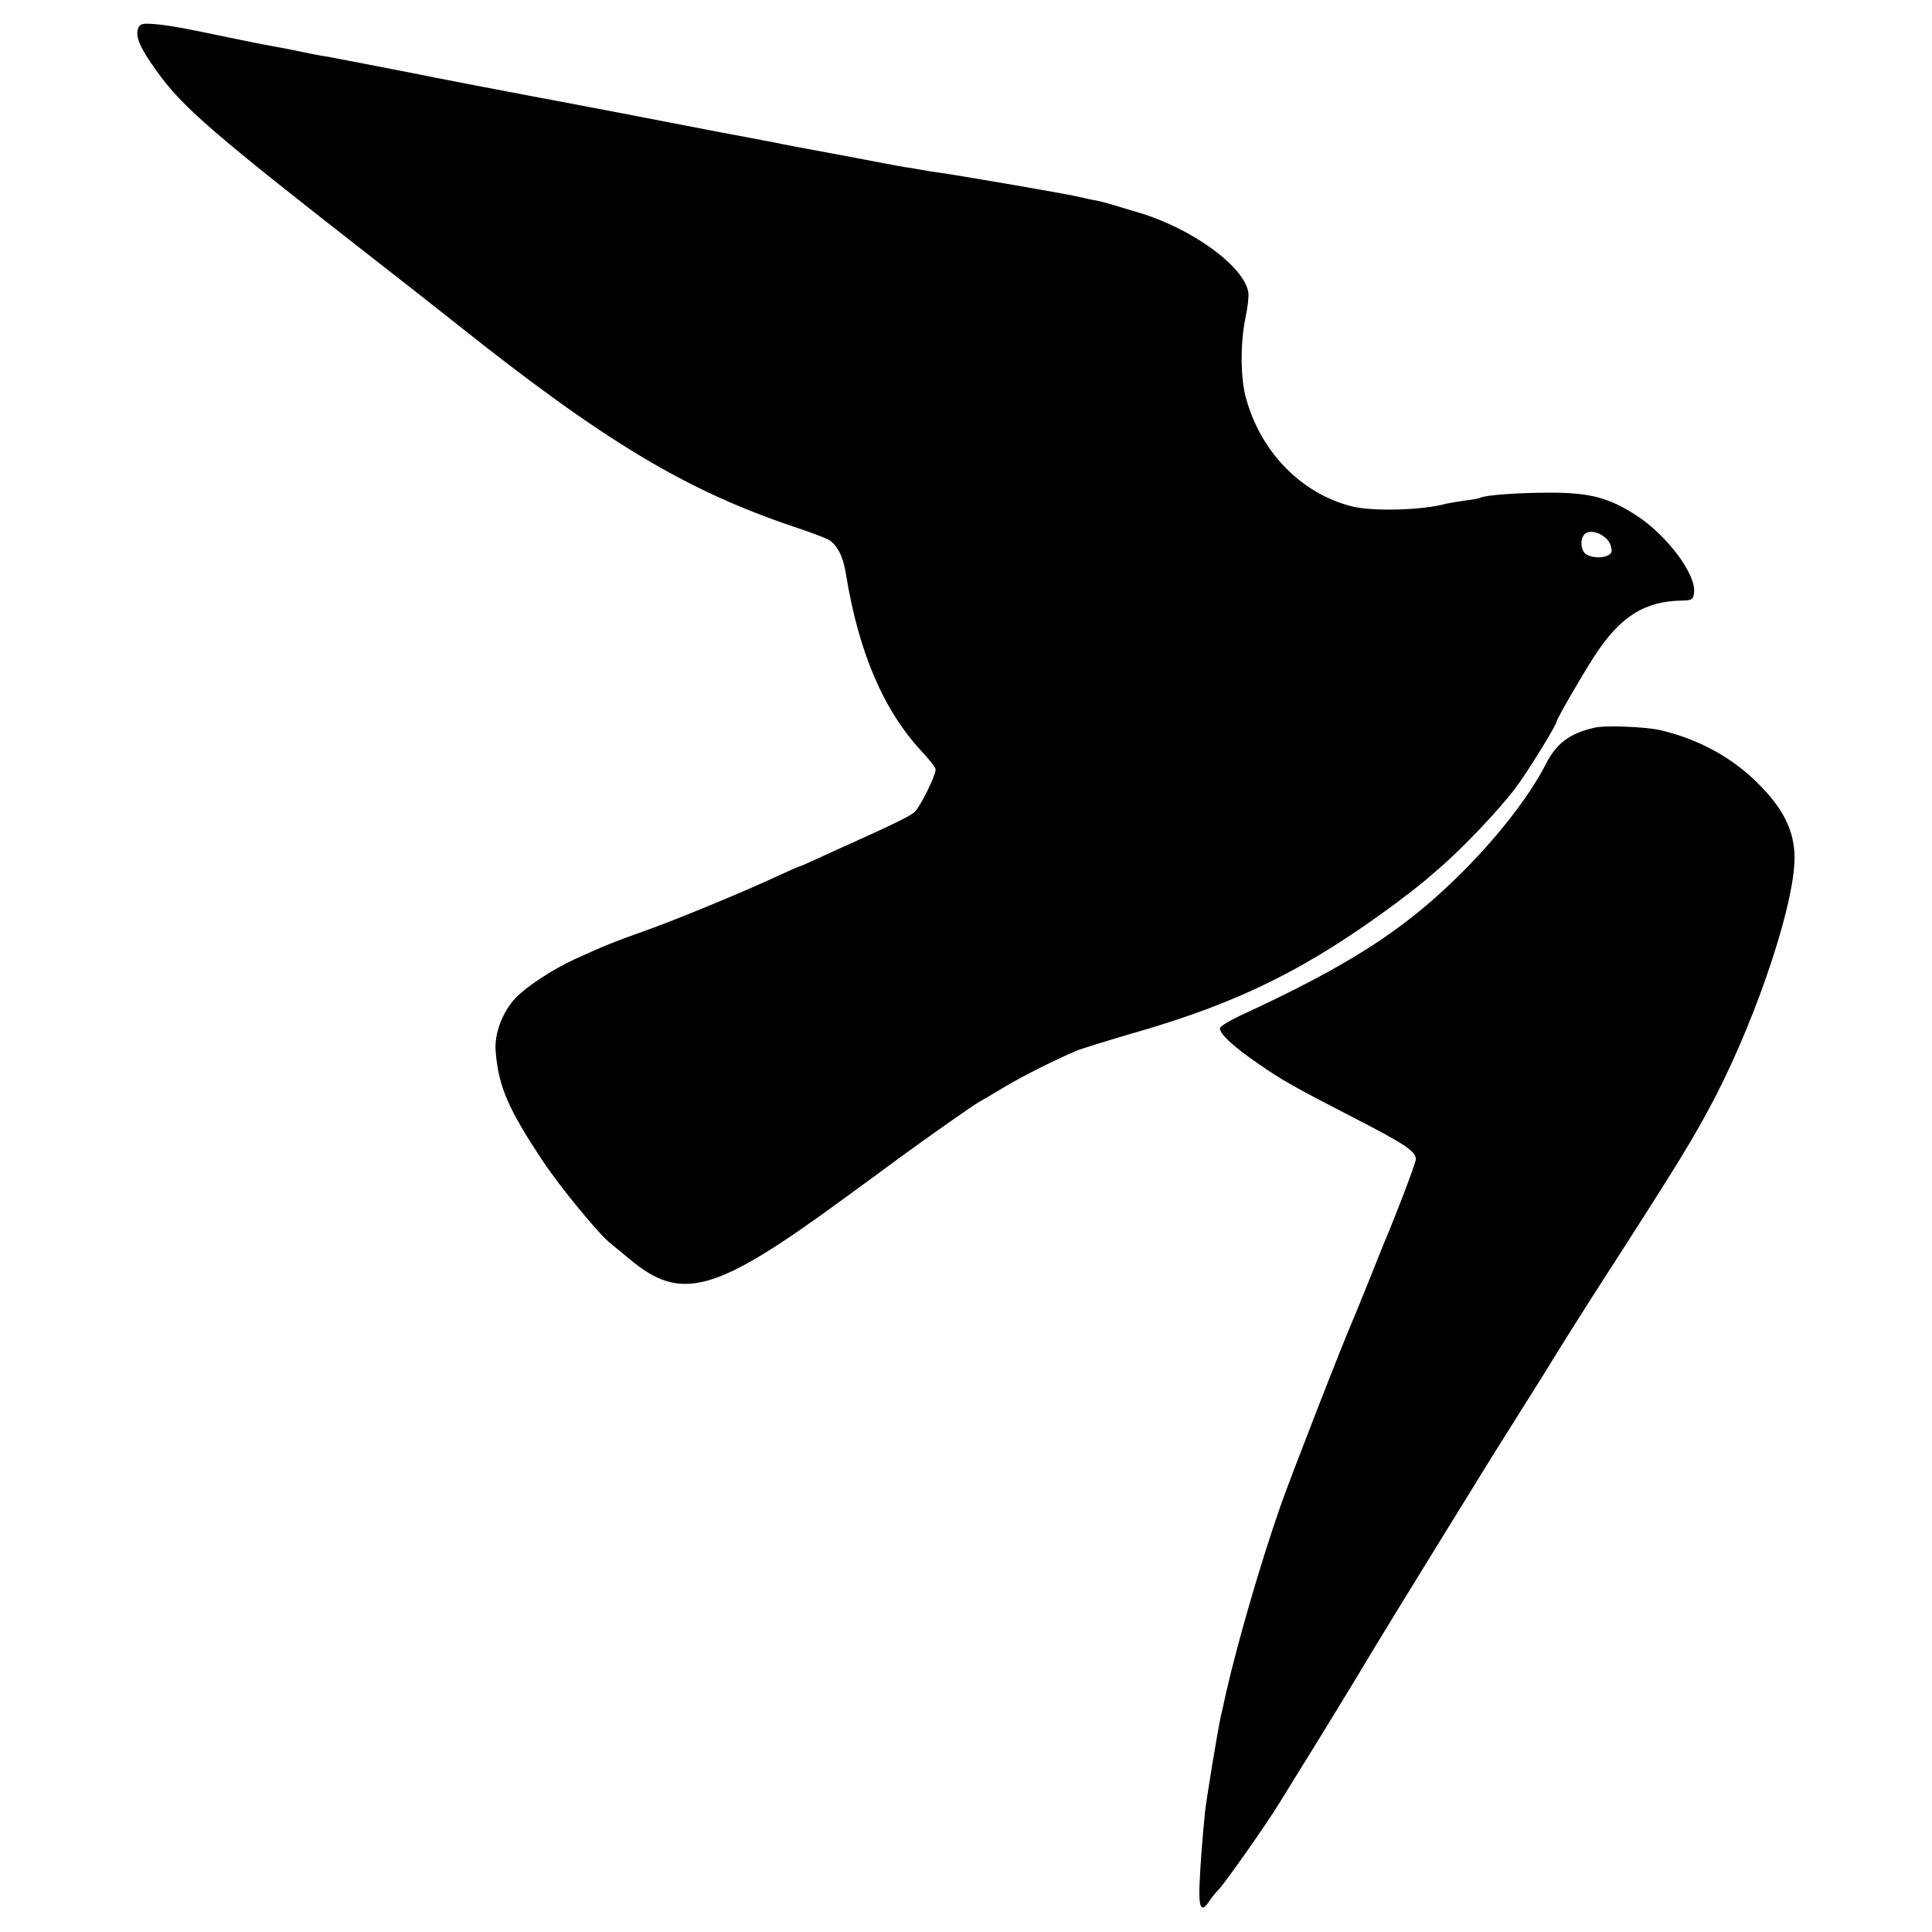
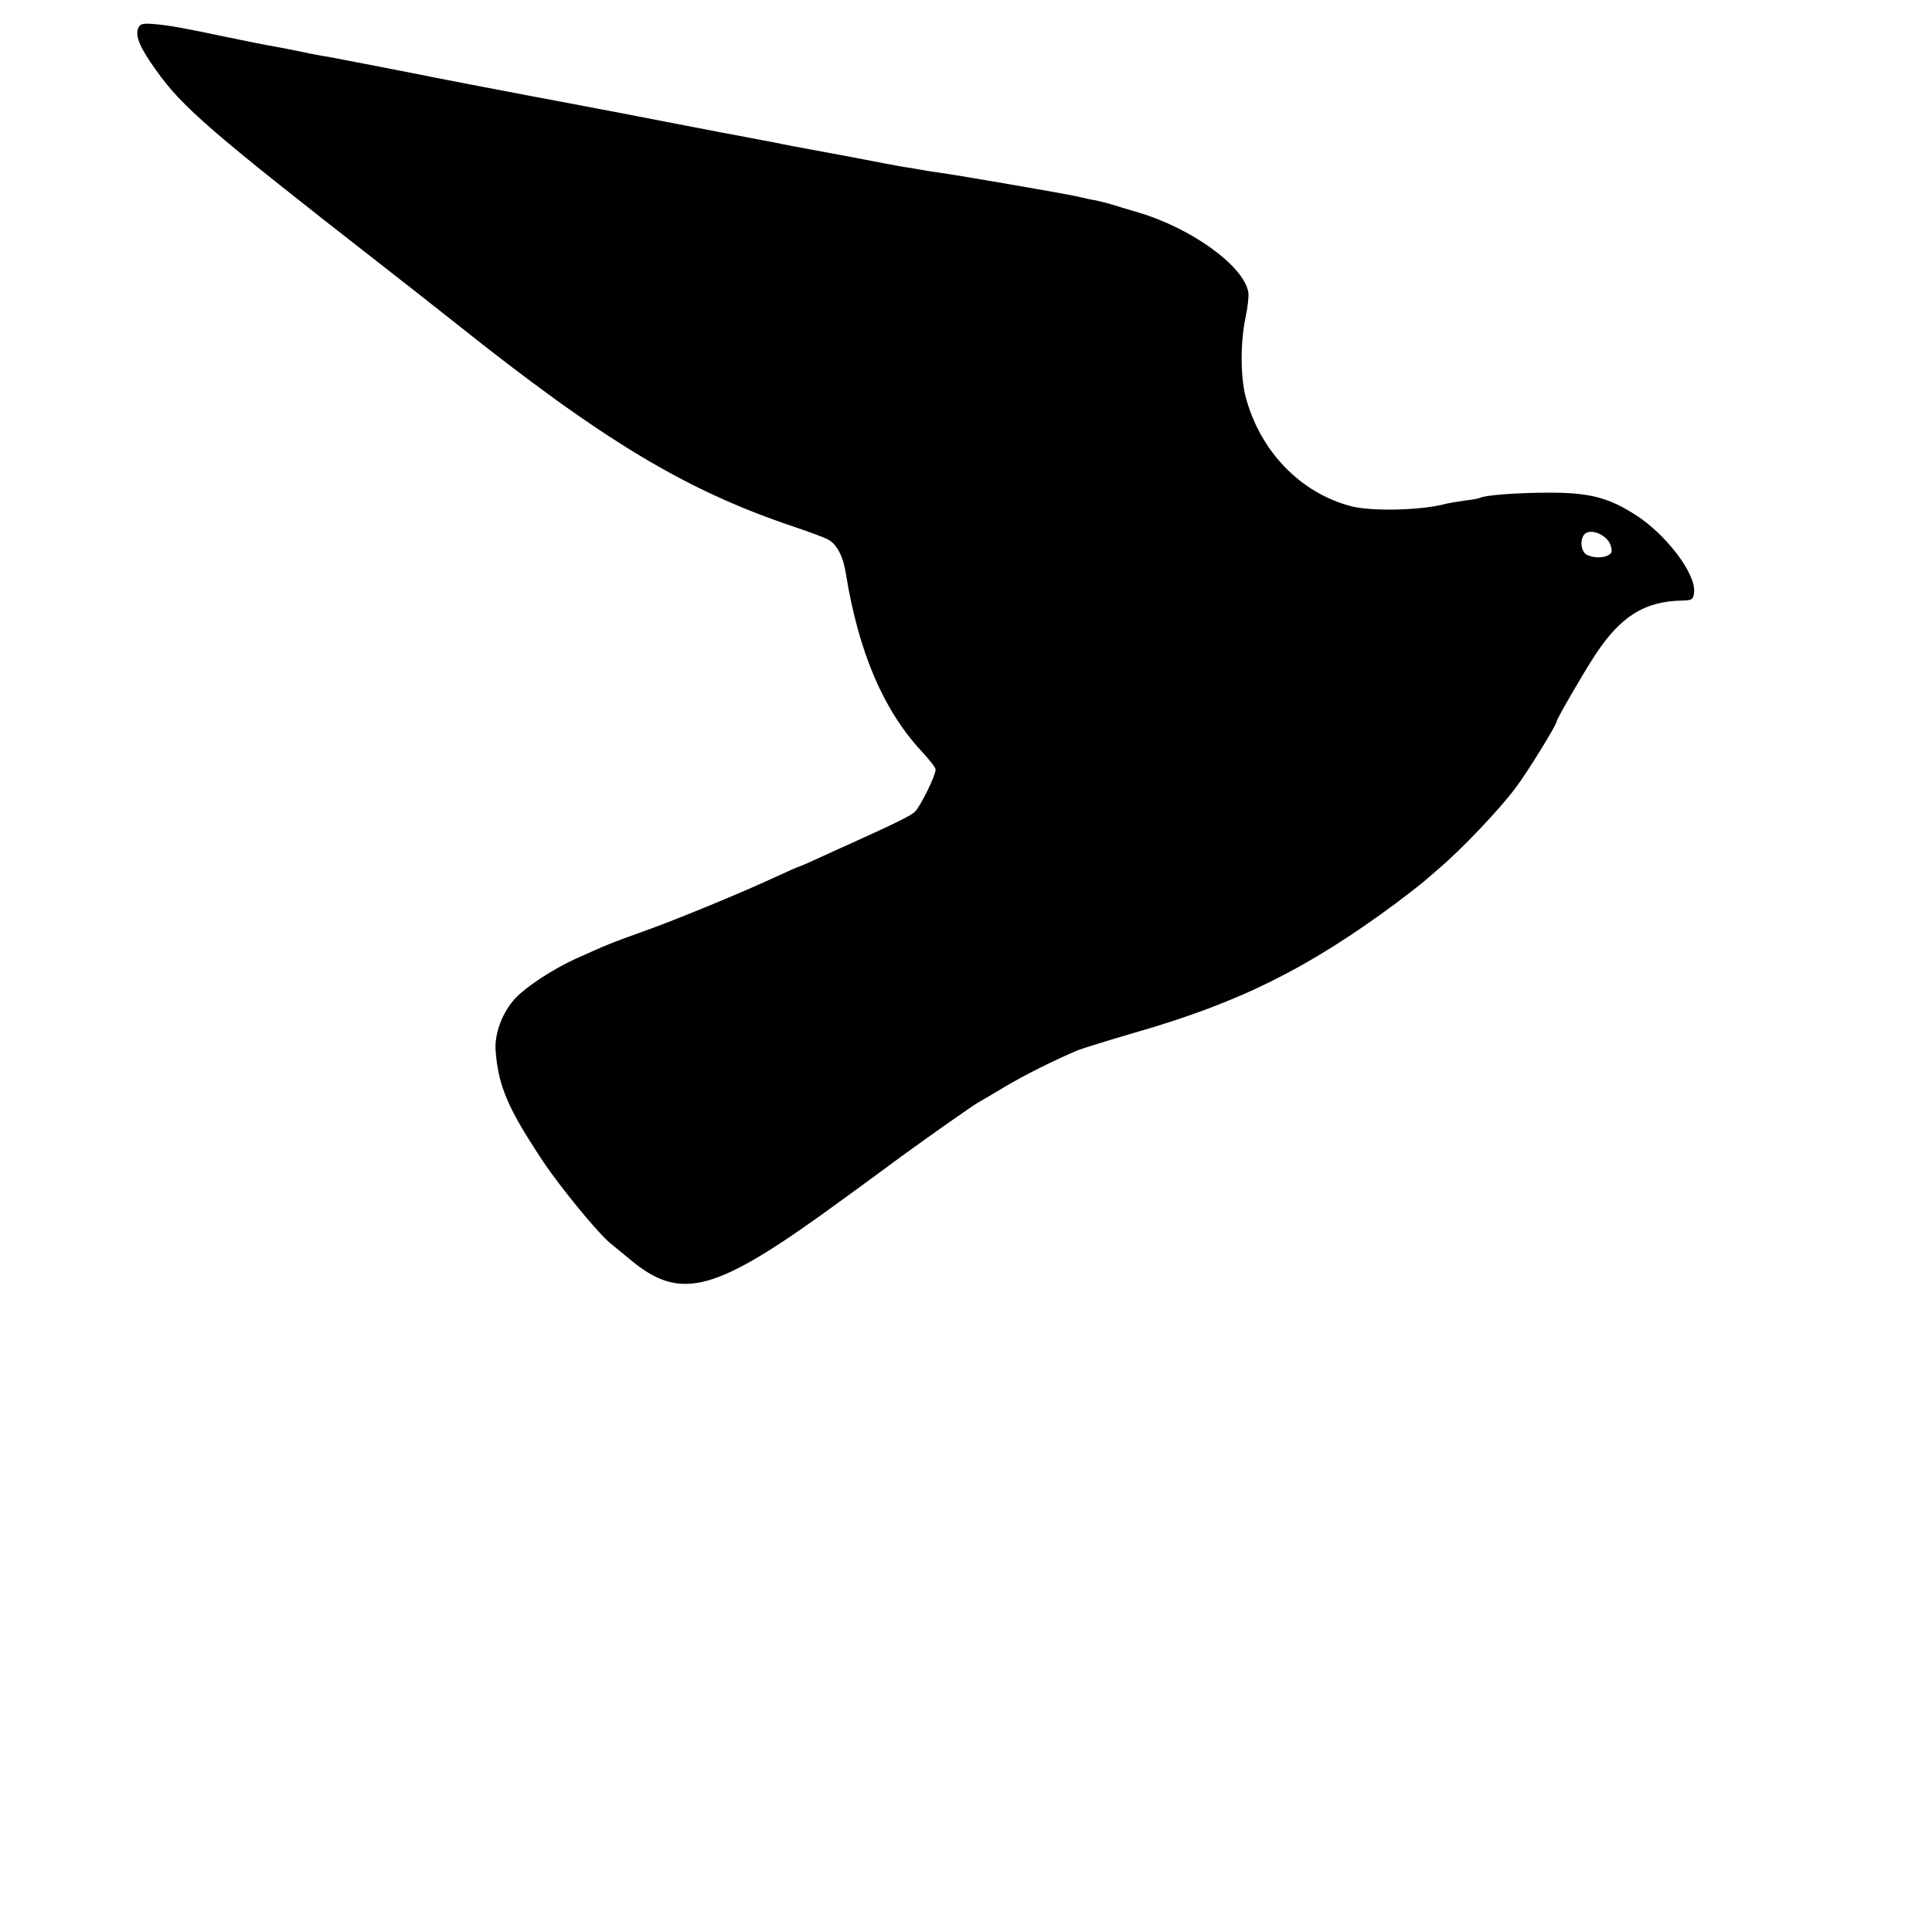
<svg xmlns="http://www.w3.org/2000/svg" version="1.0" width="700pt" height="700pt" viewBox="0 0 700 700" preserveAspectRatio="xMidYMid meet">
  <g transform="translate(0,700) scale(0.1,-0.1)" fill="#000000" stroke="none">
-     <path d="M500 6896 c-10 -28 8 -71 66 -151 94 -133 202 -226 810 -700 71 -55 194 -152 275 -216 537 -428 834 -606 1227 -738 51 -17 105 -37 121 -45 33 -17 56 -61 66 -126 46 -283 136 -494 275 -643 27 -29 50 -58 50 -65 0 -22 -56 -136 -76 -154 -17 -15 -72 -42 -229 -113 -16 -7 -65 -29 -108 -49 -43 -20 -80 -36 -82 -36 -2 0 -39 -16 -82 -36 -122 -57 -367 -158 -483 -199 -112 -40 -134 -49 -247 -100 -82 -38 -175 -99 -215 -141 -48 -51 -78 -131 -72 -194 10 -127 46 -209 171 -397 63 -95 203 -265 245 -298 7 -6 38 -31 68 -56 188 -158 310 -124 773 215 76 55 171 125 210 154 117 85 261 186 282 198 11 6 54 31 95 56 72 43 181 97 263 132 21 8 111 36 200 62 385 110 633 233 957 473 41 31 86 66 100 78 14 12 36 31 50 43 86 73 220 214 281 295 42 55 149 229 149 241 0 8 91 166 137 237 93 143 181 199 318 201 36 1 40 4 43 29 8 67 -101 211 -213 282 -97 62 -165 80 -310 80 -118 0 -236 -9 -253 -19 -4 -2 -29 -7 -57 -10 -27 -4 -57 -9 -65 -11 -85 -24 -269 -29 -345 -9 -184 48 -330 200 -382 397 -19 74 -19 197 0 288 8 36 12 76 10 89 -14 94 -203 232 -398 290 -38 11 -83 25 -100 30 -16 5 -41 11 -55 14 -14 2 -46 9 -71 15 -50 11 -427 76 -499 86 -25 3 -58 9 -75 12 -16 3 -39 7 -50 8 -11 2 -94 17 -185 35 -91 17 -187 35 -215 40 -27 5 -61 12 -75 15 -14 2 -52 10 -85 16 -101 19 -107 20 -205 39 -85 17 -426 82 -490 94 -46 8 -505 96 -525 101 -56 11 -292 57 -305 59 -23 3 -89 16 -140 27 -25 5 -58 11 -75 14 -16 3 -84 16 -150 30 -161 34 -211 43 -268 48 -42 3 -50 1 -57 -17z m5335 -1870 c7 -21 6 -29 -5 -36 -20 -13 -57 -12 -81 0 -24 14 -26 65 -2 79 26 14 76 -10 88 -43z" />
-     <path d="M5775 4363 c-89 -21 -136 -56 -175 -133 -61 -119 -181 -272 -320 -408 -200 -196 -399 -323 -787 -502 -40 -19 -73 -39 -73 -46 0 -21 49 -66 136 -126 91 -63 128 -84 359 -203 175 -90 215 -117 215 -145 0 -13 -70 -197 -120 -315 -4 -11 -27 -67 -50 -125 -23 -58 -48 -118 -55 -135 -40 -91 -229 -577 -265 -680 -72 -205 -156 -496 -197 -675 -8 -36 -16 -74 -19 -85 -11 -47 -53 -304 -58 -350 -9 -92 -17 -189 -20 -267 -3 -84 7 -100 37 -54 9 13 22 30 31 38 25 26 178 243 225 321 24 39 54 88 66 107 26 40 240 390 264 432 28 48 474 772 492 798 9 14 70 111 135 215 64 105 141 226 169 270 326 506 370 578 452 735 153 298 286 700 285 864 -1 97 -41 178 -136 271 -93 92 -213 157 -348 189 -56 13 -204 19 -243 9z" />
+     <path d="M500 6896 c-10 -28 8 -71 66 -151 94 -133 202 -226 810 -700 71 -55 194 -152 275 -216 537 -428 834 -606 1227 -738 51 -17 105 -37 121 -45 33 -17 56 -61 66 -126 46 -283 136 -494 275 -643 27 -29 50 -58 50 -65 0 -22 -56 -136 -76 -154 -17 -15 -72 -42 -229 -113 -16 -7 -65 -29 -108 -49 -43 -20 -80 -36 -82 -36 -2 0 -39 -16 -82 -36 -122 -57 -367 -158 -483 -199 -112 -40 -134 -49 -247 -100 -82 -38 -175 -99 -215 -141 -48 -51 -78 -131 -72 -194 10 -127 46 -209 171 -397 63 -95 203 -265 245 -298 7 -6 38 -31 68 -56 188 -158 310 -124 773 215 76 55 171 125 210 154 117 85 261 186 282 198 11 6 54 31 95 56 72 43 181 97 263 132 21 8 111 36 200 62 385 110 633 233 957 473 41 31 86 66 100 78 14 12 36 31 50 43 86 73 220 214 281 295 42 55 149 229 149 241 0 8 91 166 137 237 93 143 181 199 318 201 36 1 40 4 43 29 8 67 -101 211 -213 282 -97 62 -165 80 -310 80 -118 0 -236 -9 -253 -19 -4 -2 -29 -7 -57 -10 -27 -4 -57 -9 -65 -11 -85 -24 -269 -29 -345 -9 -184 48 -330 200 -382 397 -19 74 -19 197 0 288 8 36 12 76 10 89 -14 94 -203 232 -398 290 -38 11 -83 25 -100 30 -16 5 -41 11 -55 14 -14 2 -46 9 -71 15 -50 11 -427 76 -499 86 -25 3 -58 9 -75 12 -16 3 -39 7 -50 8 -11 2 -94 17 -185 35 -91 17 -187 35 -215 40 -27 5 -61 12 -75 15 -14 2 -52 10 -85 16 -101 19 -107 20 -205 39 -85 17 -426 82 -490 94 -46 8 -505 96 -525 101 -56 11 -292 57 -305 59 -23 3 -89 16 -140 27 -25 5 -58 11 -75 14 -16 3 -84 16 -150 30 -161 34 -211 43 -268 48 -42 3 -50 1 -57 -17m5335 -1870 c7 -21 6 -29 -5 -36 -20 -13 -57 -12 -81 0 -24 14 -26 65 -2 79 26 14 76 -10 88 -43z" />
  </g>
</svg>